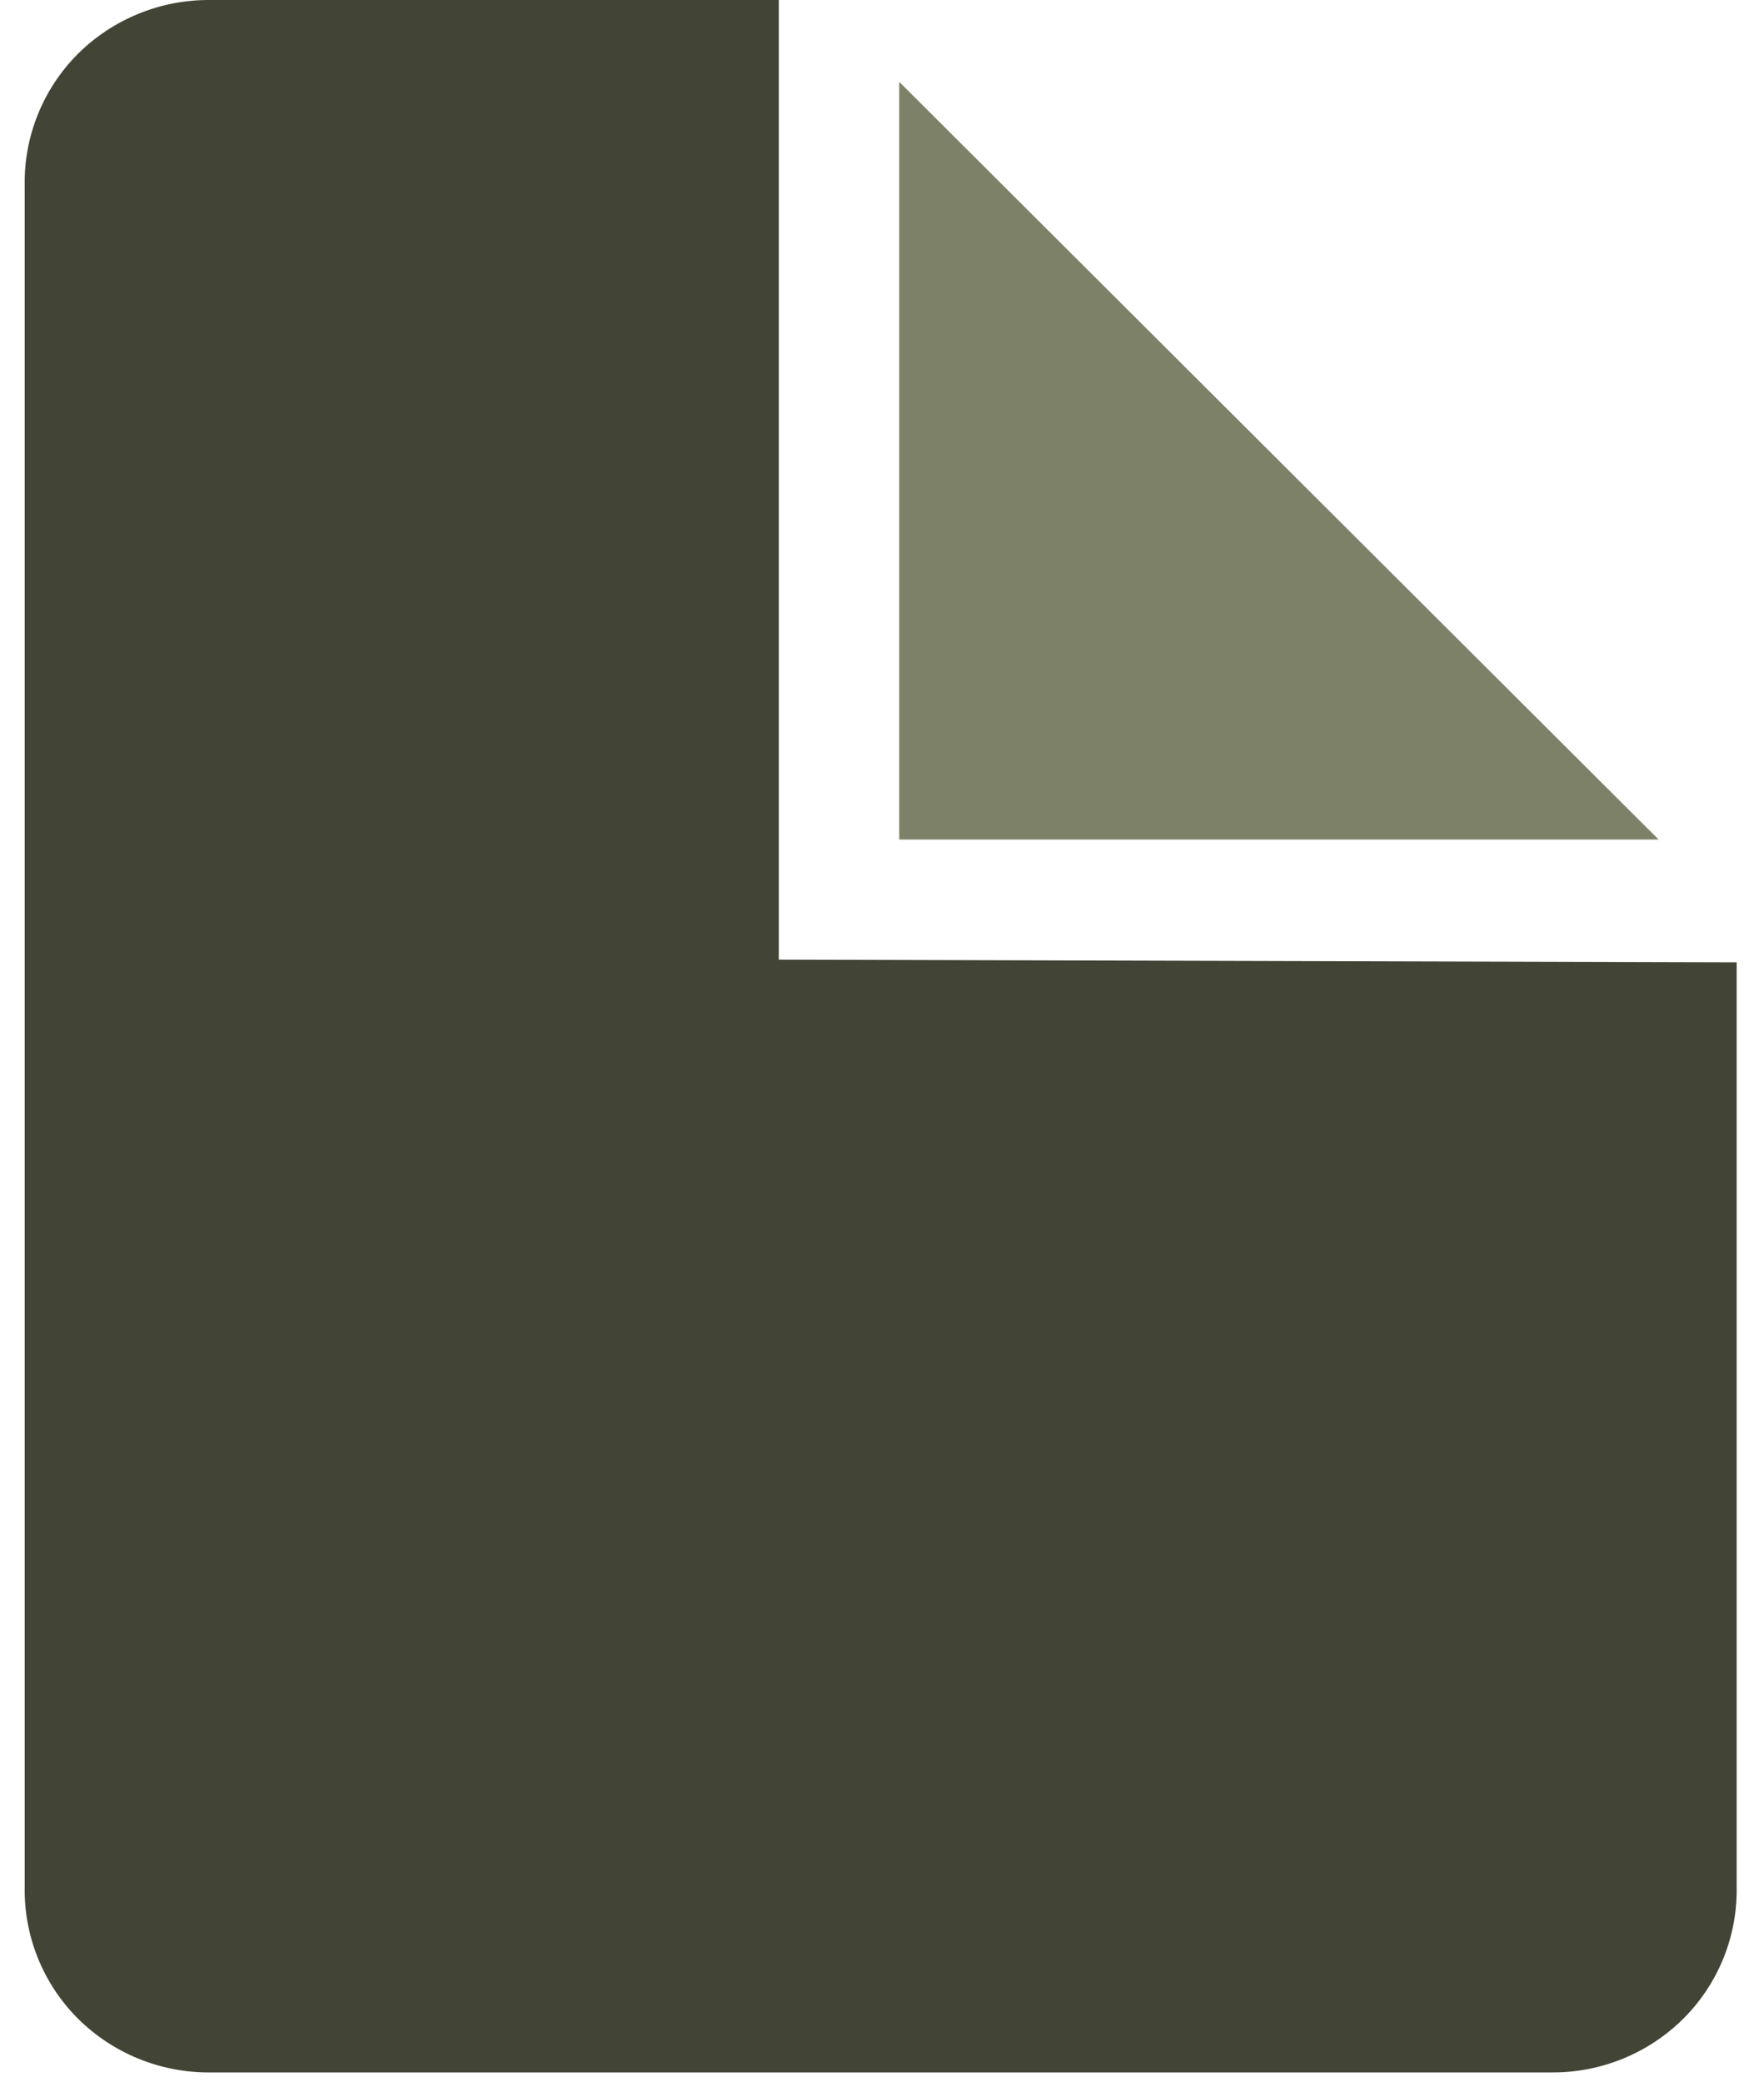
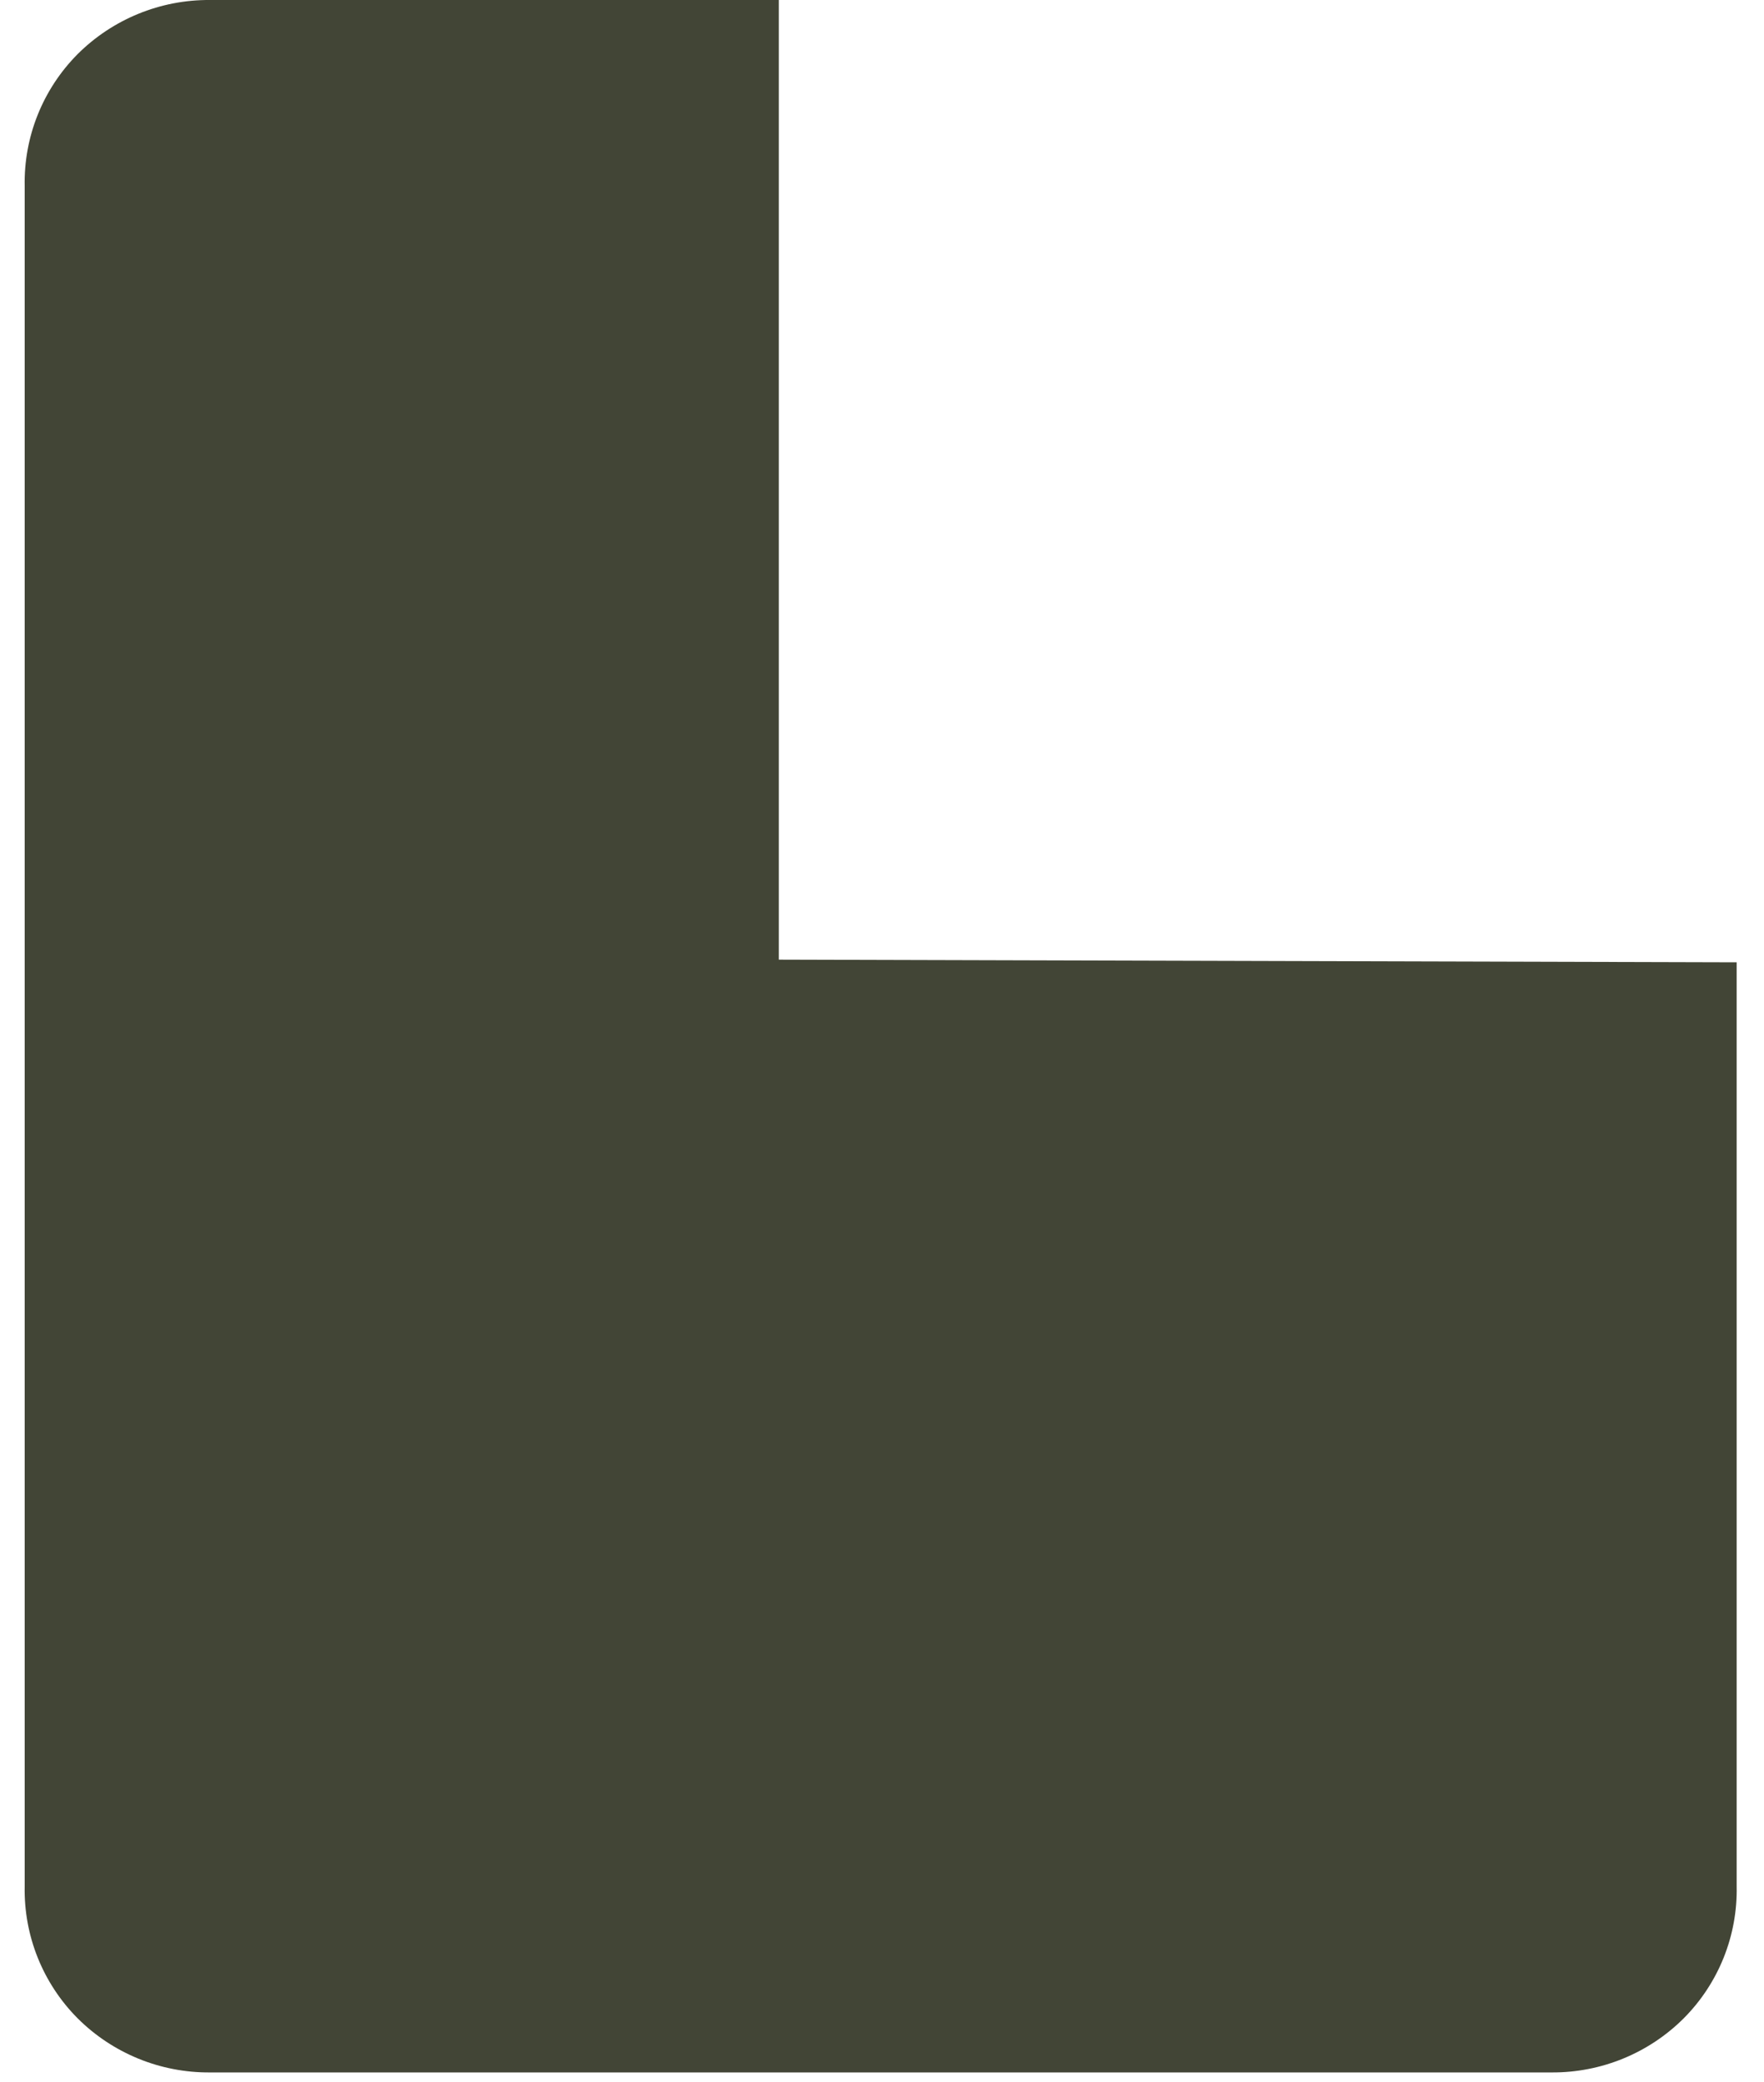
<svg xmlns="http://www.w3.org/2000/svg" width="50" height="59" viewBox="0 0 50 59" fill="none">
-   <path d="M47.013 23.791H25.488V2.319L47.013 23.791Z" fill="#7D8167" />
  <path d="M49.225 27.27V53.455C49.254 54.853 48.713 56.203 47.725 57.195C46.731 58.187 45.381 58.739 43.975 58.729H5.95C4.545 58.739 3.194 58.187 2.2 57.195C1.213 56.203 0.672 54.853 0.7 53.455V5.275C0.672 3.876 1.213 2.527 2.2 1.534C3.194 0.543 4.545 -0.01 5.95 0H22.075V27.195L49.225 27.27Z" fill="#424536" />
</svg>